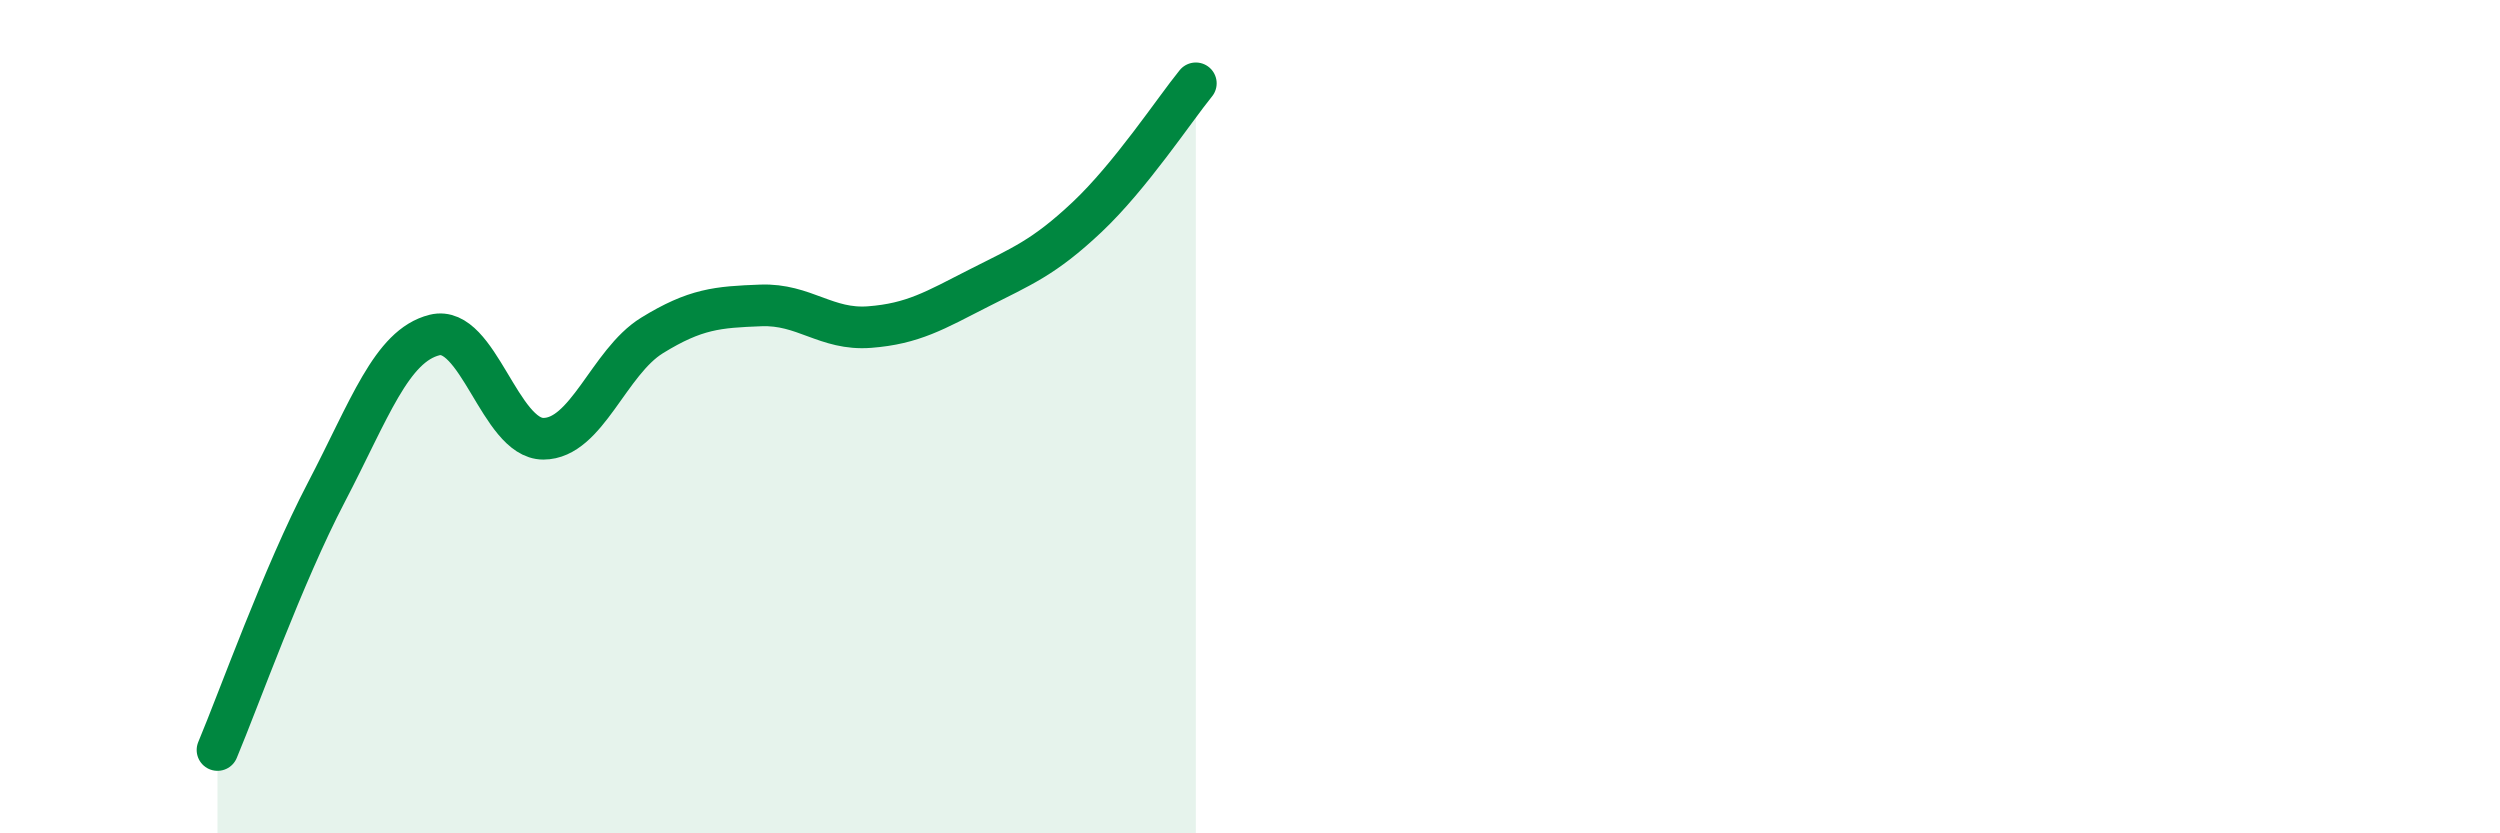
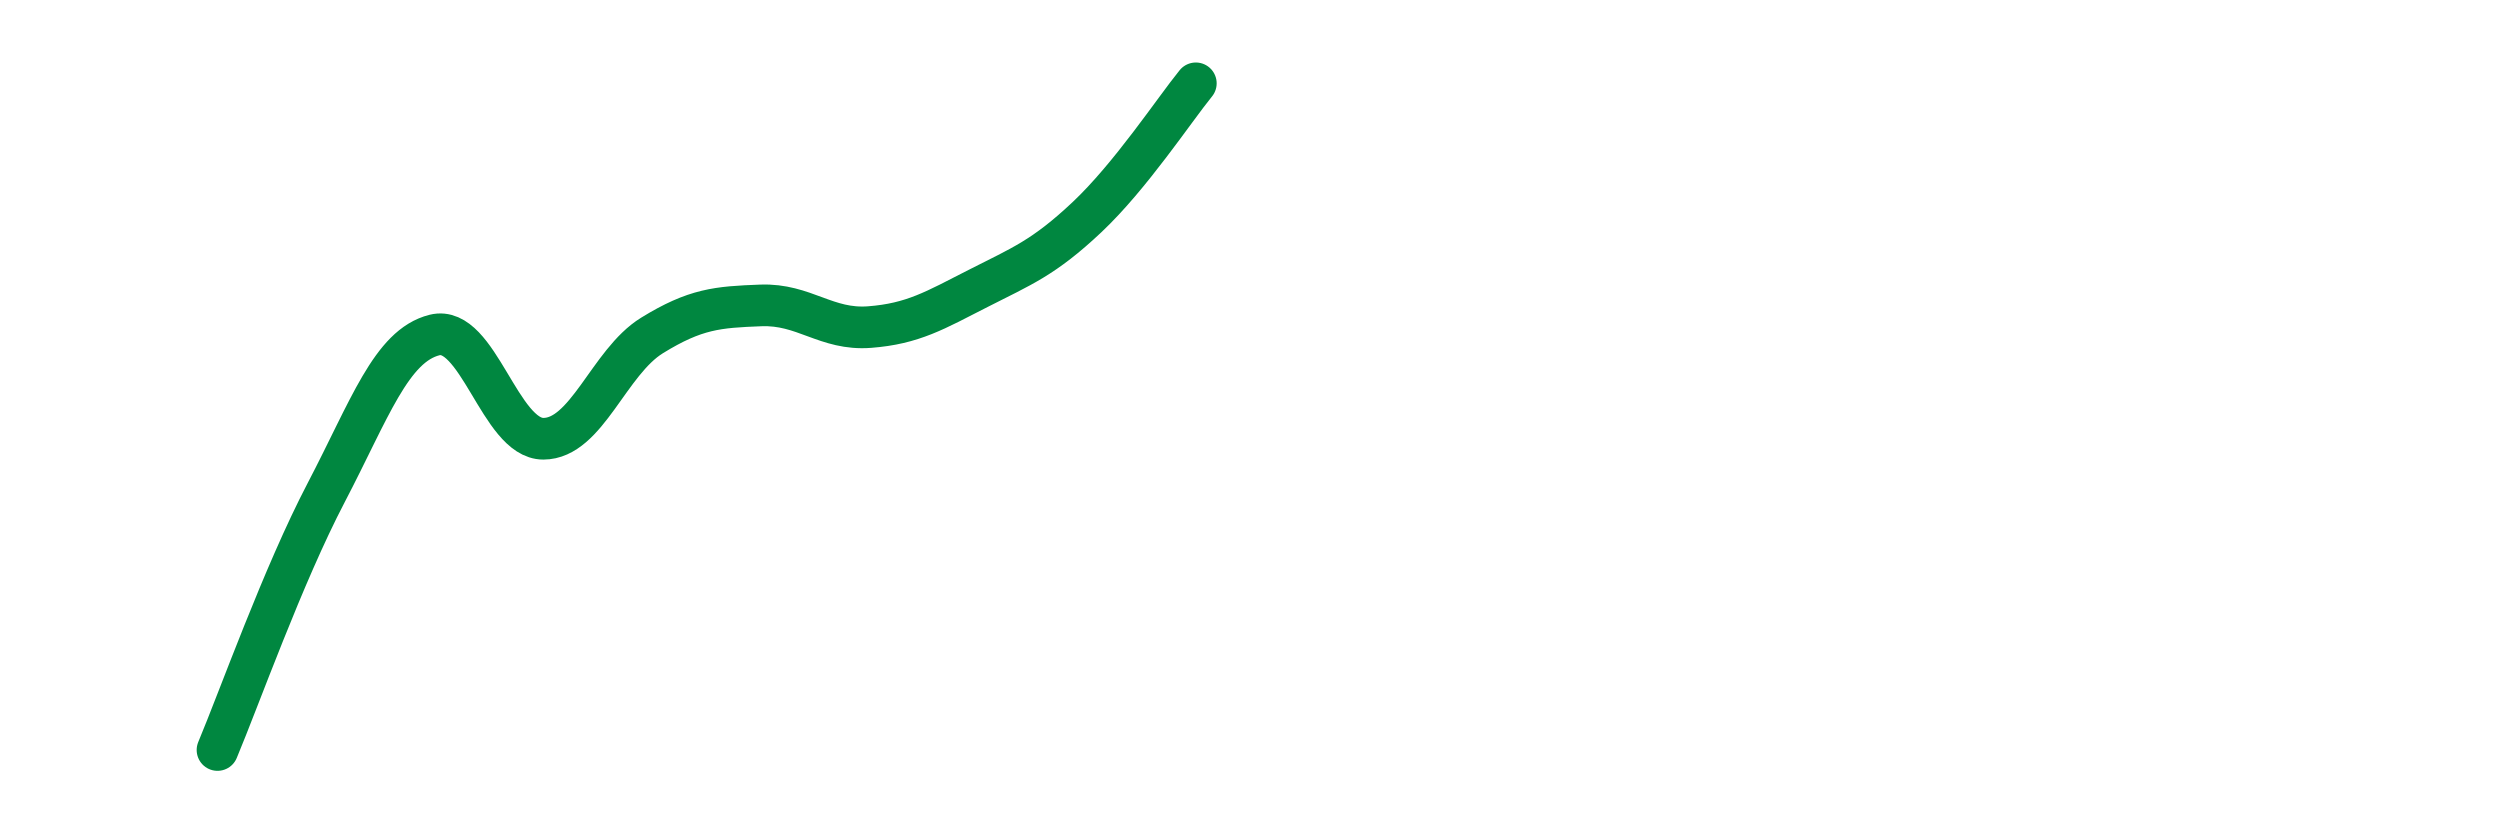
<svg xmlns="http://www.w3.org/2000/svg" width="60" height="20" viewBox="0 0 60 20">
-   <path d="M 5.22,18 C 5.74,16.76 6.79,13.81 7.83,11.82 C 8.87,9.83 9.39,8.3 10.43,8.04 C 11.47,7.78 12,10.53 13.04,10.53 C 14.08,10.53 14.61,8.69 15.65,8.05 C 16.69,7.41 17.22,7.37 18.26,7.33 C 19.3,7.29 19.83,7.93 20.87,7.85 C 21.91,7.77 22.44,7.45 23.48,6.92 C 24.52,6.39 25.05,6.19 26.09,5.21 C 27.13,4.23 28.18,2.64 28.7,2L28.7 20L5.22 20Z" fill="#008740" opacity="0.1" stroke-linecap="round" stroke-linejoin="round" />
  <path d="M 5.22,18 C 5.74,16.76 6.79,13.81 7.83,11.82 C 8.87,9.83 9.39,8.3 10.43,8.04 C 11.47,7.78 12,10.53 13.04,10.53 C 14.08,10.53 14.61,8.69 15.65,8.05 C 16.69,7.41 17.22,7.37 18.26,7.33 C 19.3,7.29 19.83,7.93 20.87,7.85 C 21.91,7.77 22.44,7.45 23.48,6.92 C 24.52,6.39 25.05,6.19 26.09,5.21 C 27.13,4.23 28.18,2.64 28.7,2" stroke="#008740" stroke-width="1" fill="none" stroke-linecap="round" stroke-linejoin="round" />
</svg>